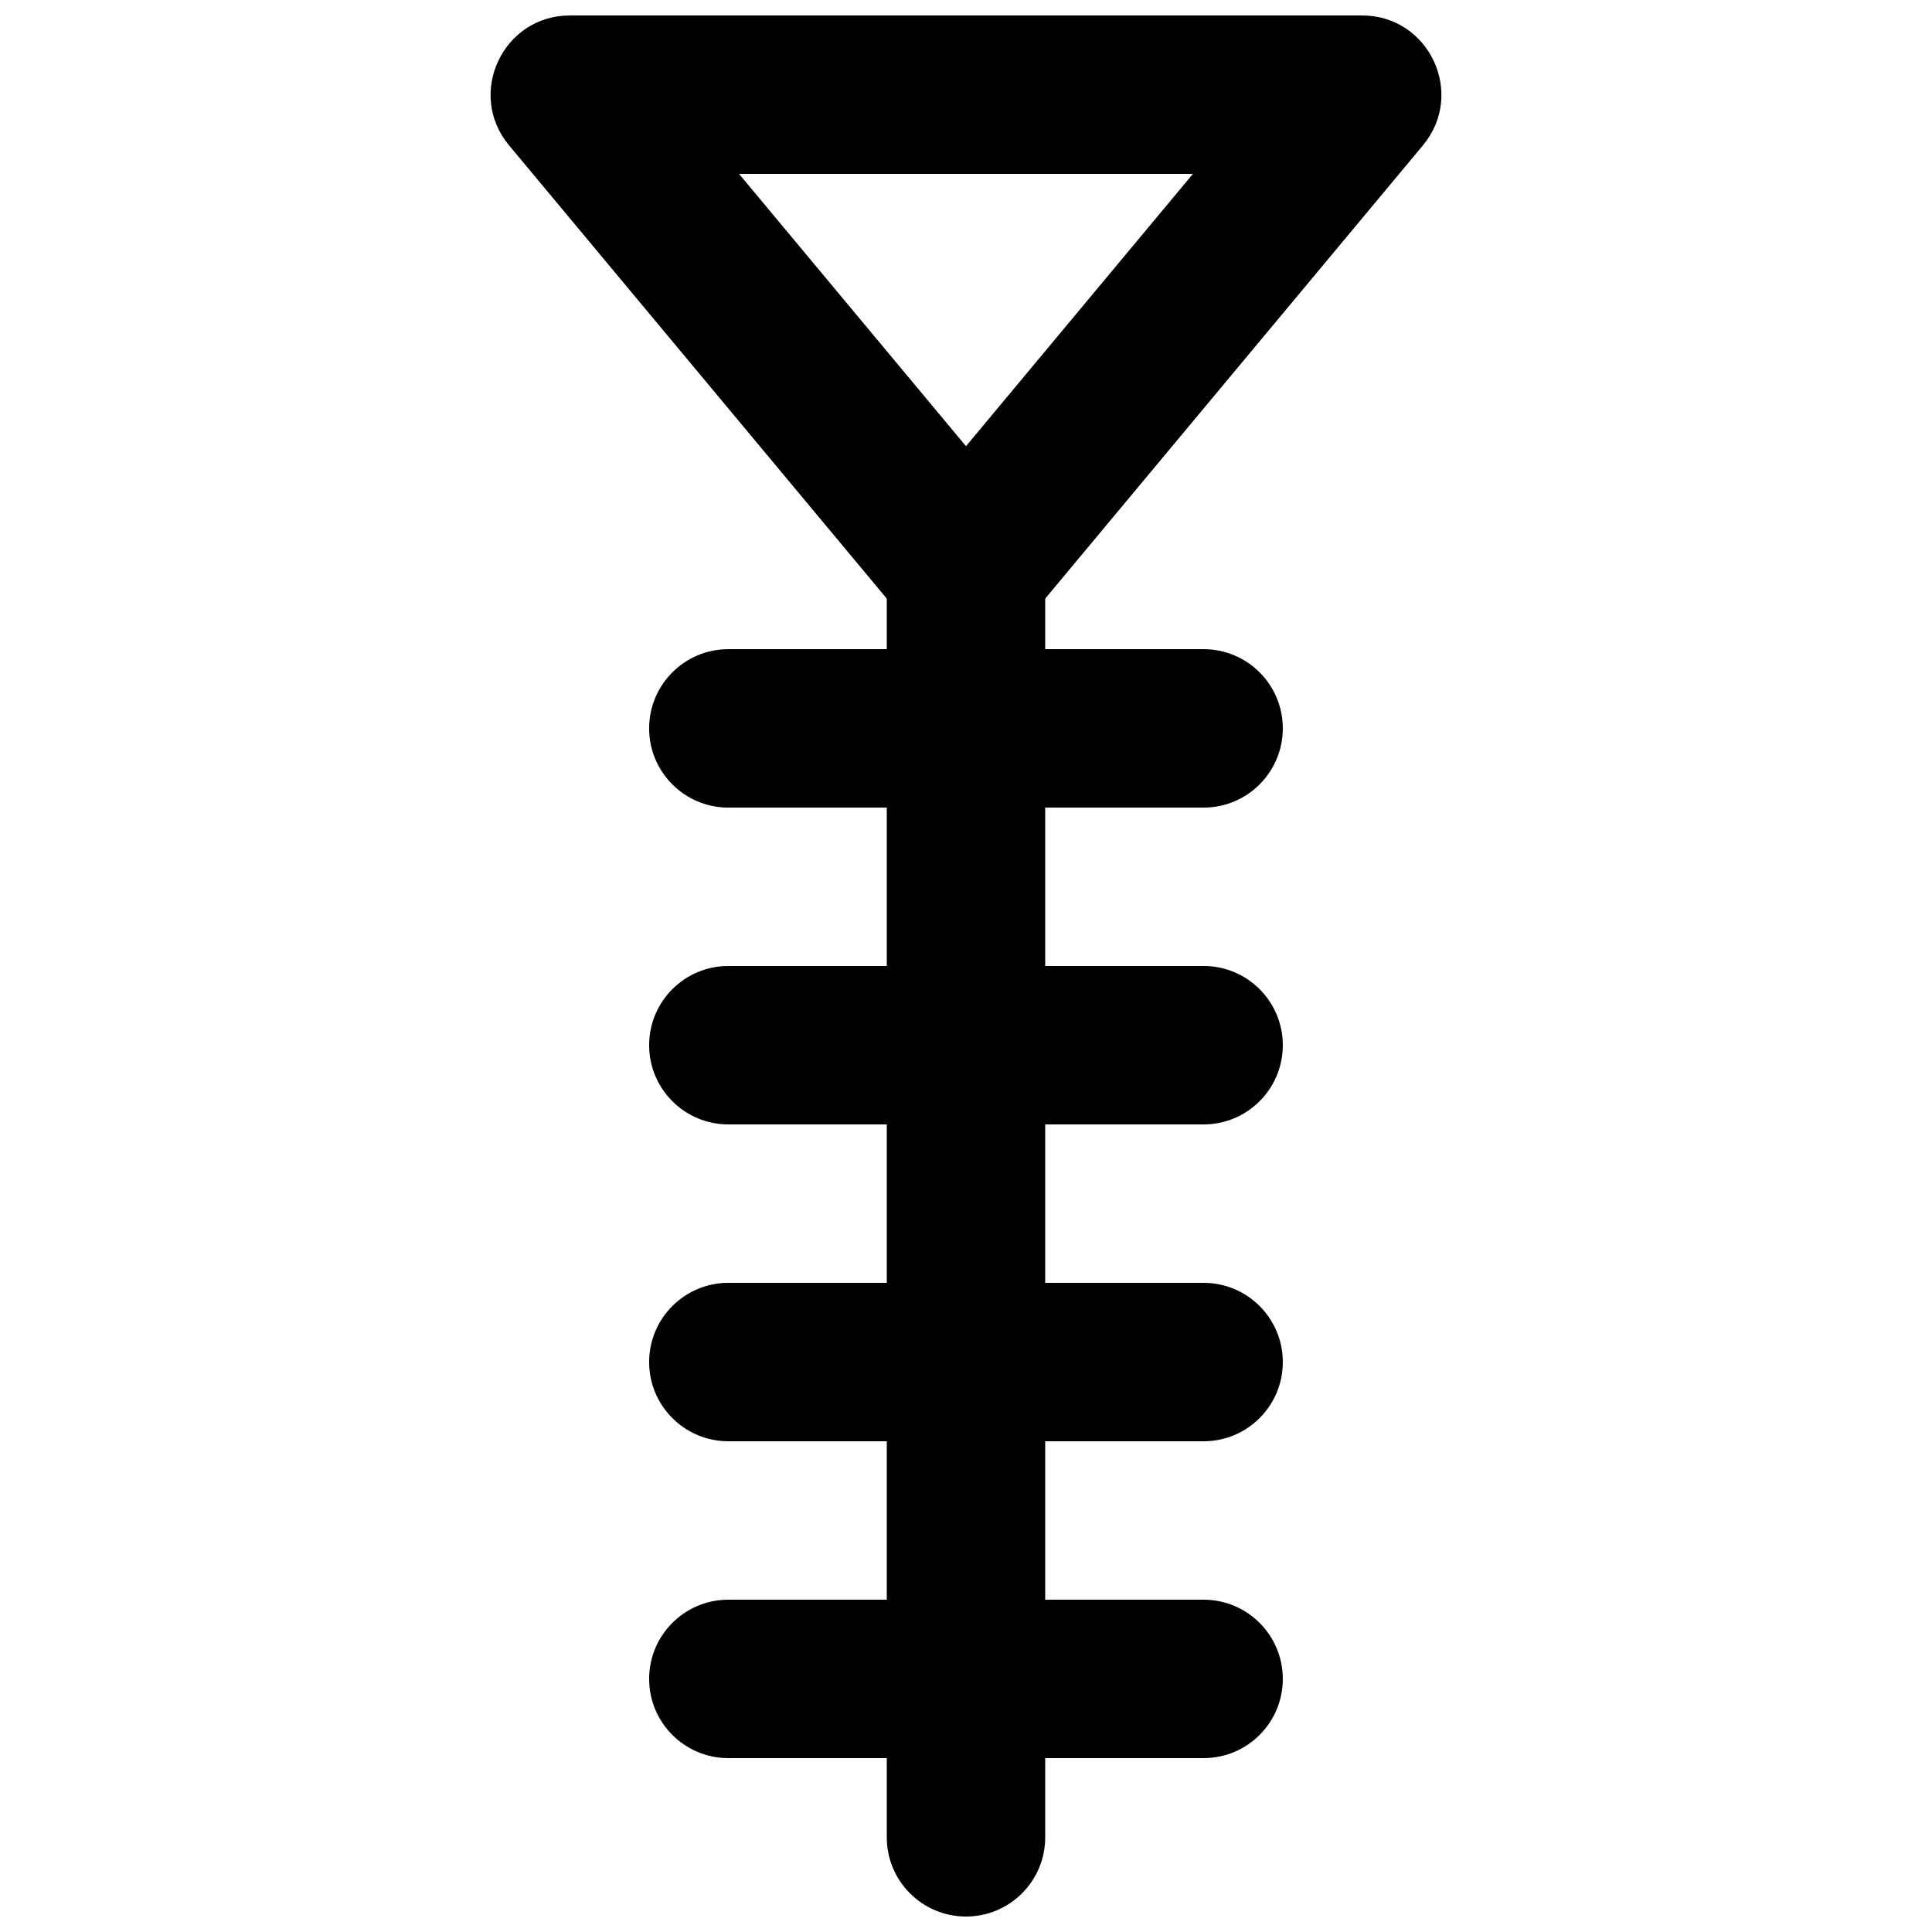
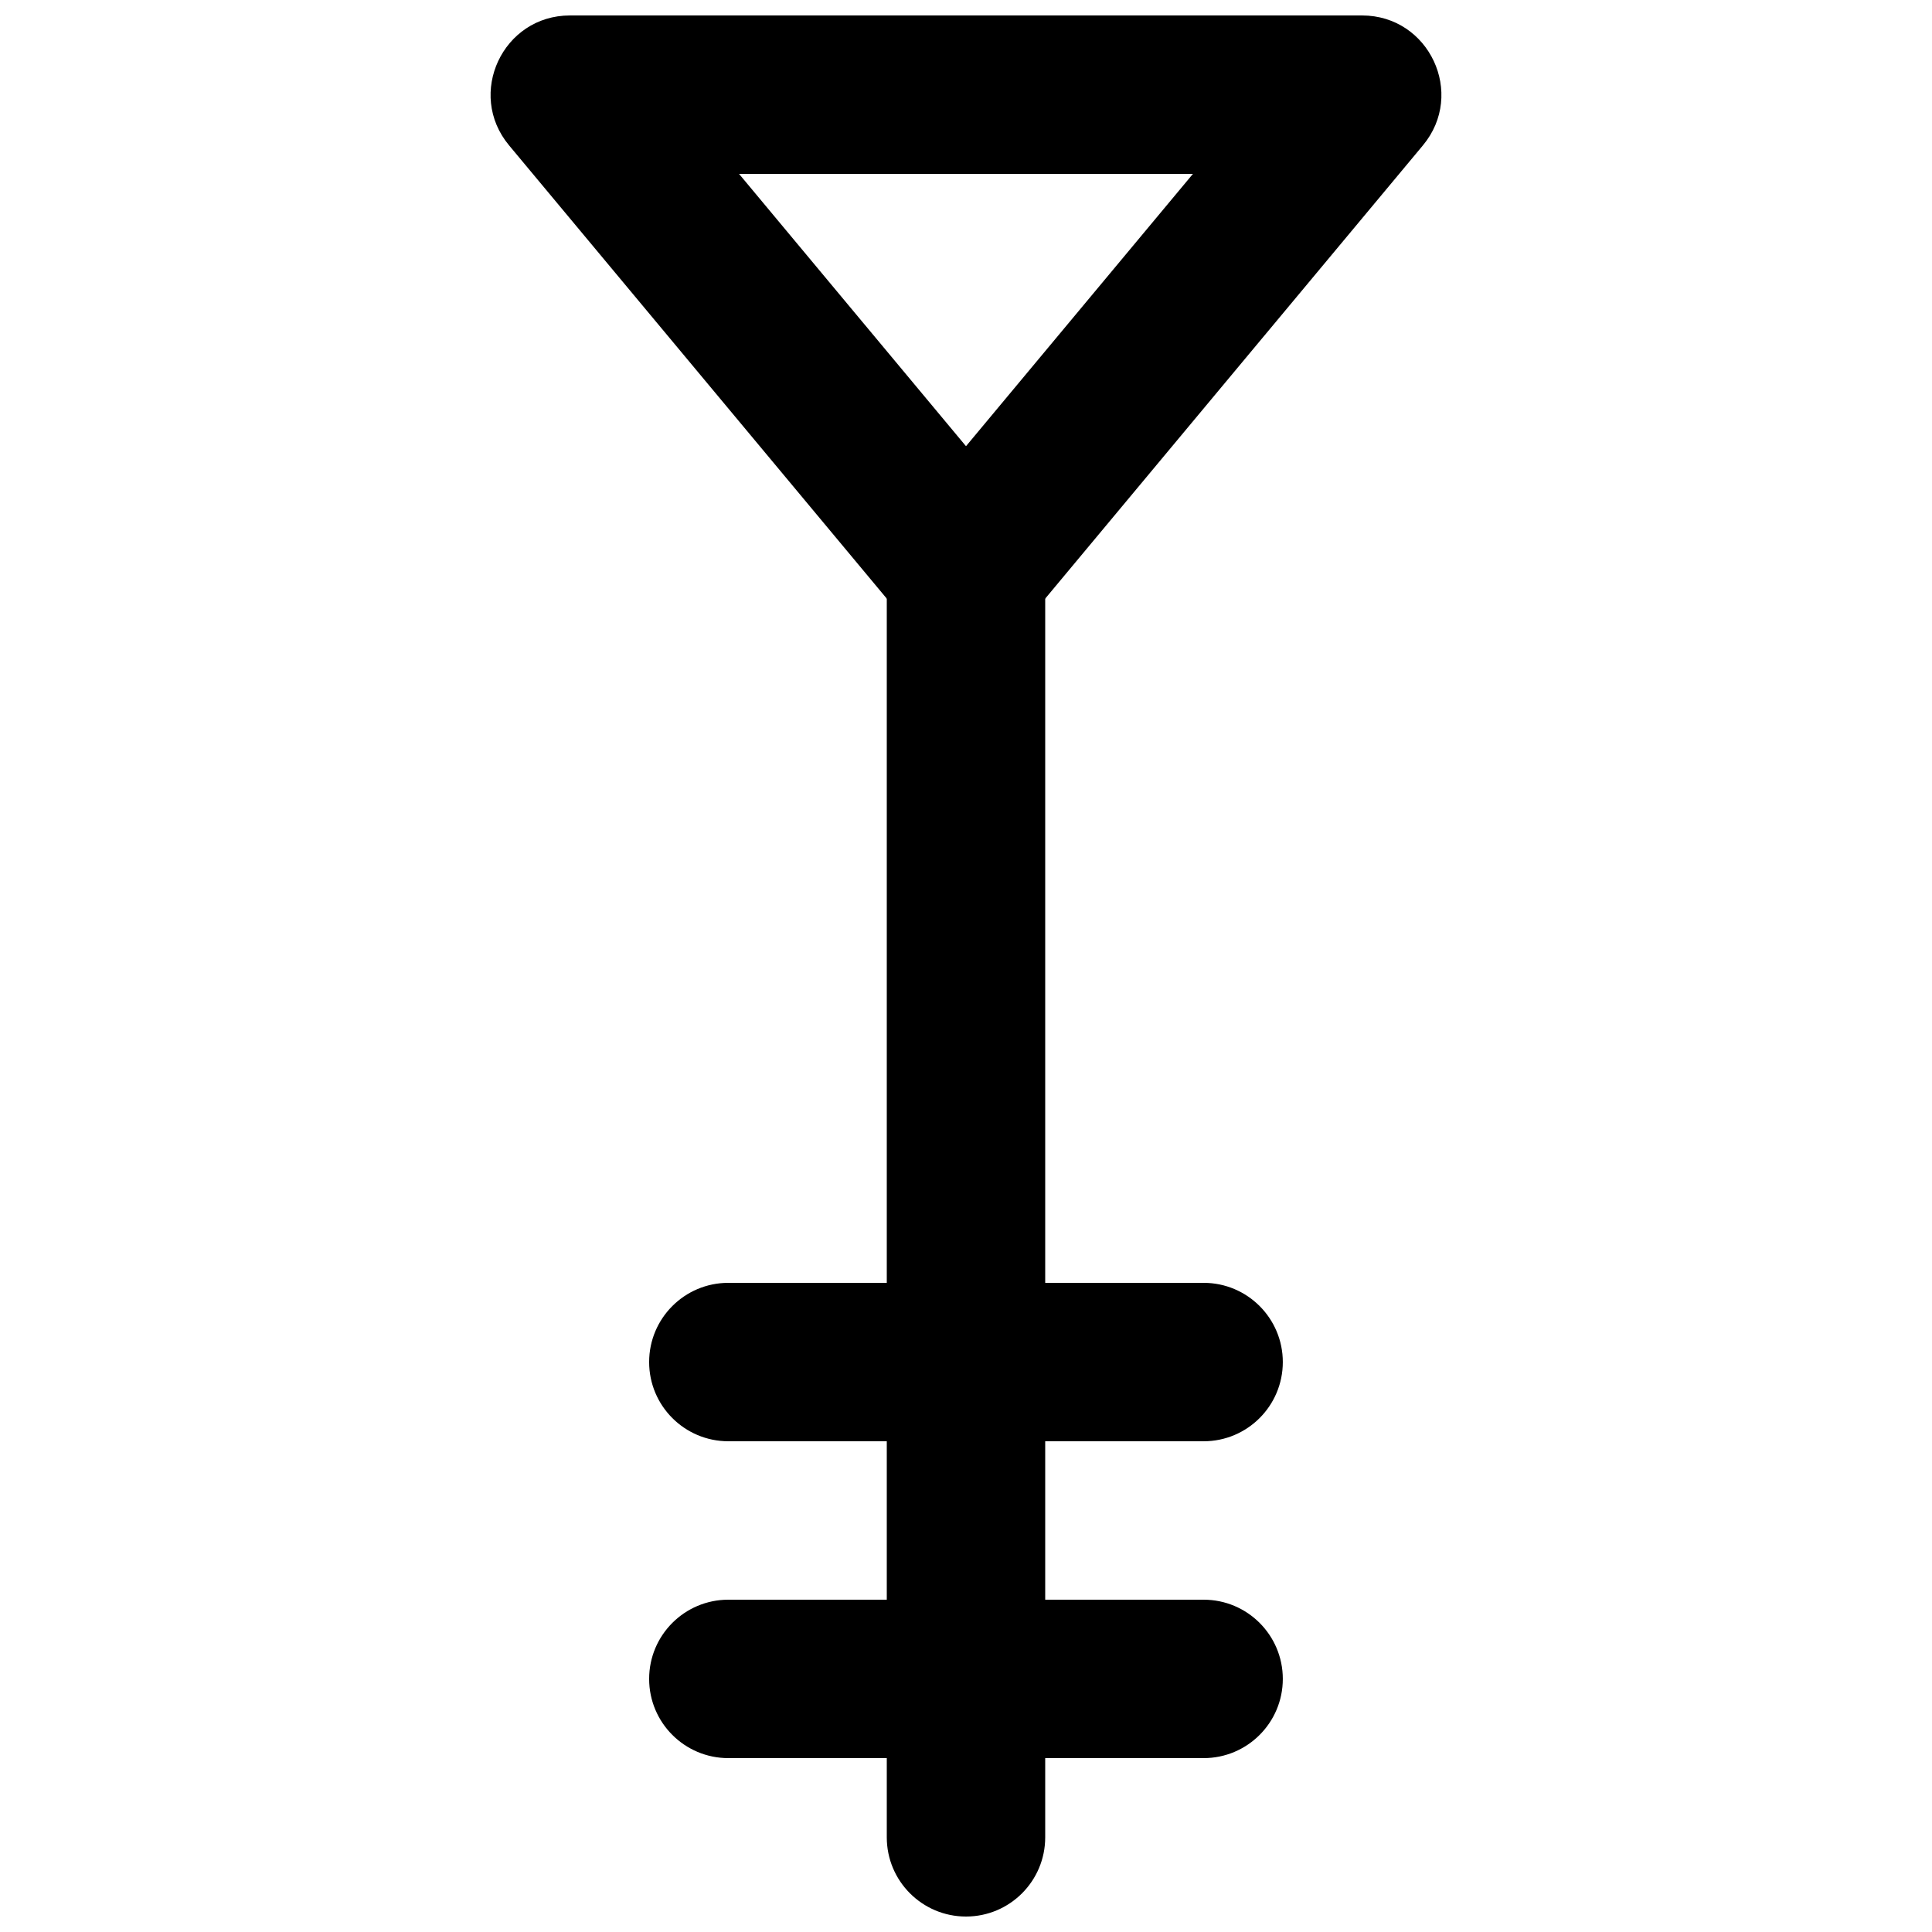
<svg xmlns="http://www.w3.org/2000/svg" width="800px" height="800px" version="1.1" viewBox="144 144 512 512">
  <defs>
    <clipPath id="b">
      <path d="m274 148.09h252v168.91h-252z" />
    </clipPath>
    <clipPath id="a">
      <path d="m379 274h42v377.9h-42z" />
    </clipPath>
  </defs>
  <g clip-path="url(#b)">
    <path d="m460.14 190.08-60.141 72.168-60.145-72.168zm-165.1-41.984c-17.797 0-27.52 20.758-16.129 34.43l104.96 125.95c8.395 10.07 23.863 10.07 32.254 0l104.96-125.95c11.395-13.672 1.672-34.43-16.129-34.43z" fill-rule="evenodd" />
  </g>
  <g clip-path="url(#a)">
    <path d="m420.99 630.91v-335.87c0-11.594-9.398-20.992-20.992-20.992s-20.992 9.398-20.992 20.992v335.87c0 11.594 9.398 20.992 20.992 20.992s20.992-9.398 20.992-20.992z" fill-rule="evenodd" />
  </g>
  <path d="m337.02 609.92h125.95c11.59 0 20.988-9.398 20.988-20.992s-9.398-20.992-20.988-20.992h-125.95c-11.594 0-20.992 9.398-20.992 20.992s9.398 20.992 20.992 20.992z" fill-rule="evenodd" />
  <path d="m337.02 525.95h125.95c11.59 0 20.988-9.398 20.988-20.992s-9.398-20.992-20.988-20.992h-125.95c-11.594 0-20.992 9.398-20.992 20.992s9.398 20.992 20.992 20.992z" fill-rule="evenodd" />
-   <path d="m337.02 441.98h125.95c11.59 0 20.988-9.398 20.988-20.992s-9.398-20.992-20.988-20.992h-125.95c-11.594 0-20.992 9.398-20.992 20.992s9.398 20.992 20.992 20.992z" fill-rule="evenodd" />
-   <path d="m337.02 358.02h125.95c11.59 0 20.988-9.398 20.988-20.992s-9.398-20.992-20.988-20.992h-125.95c-11.594 0-20.992 9.398-20.992 20.992s9.398 20.992 20.992 20.992z" fill-rule="evenodd" />
</svg>